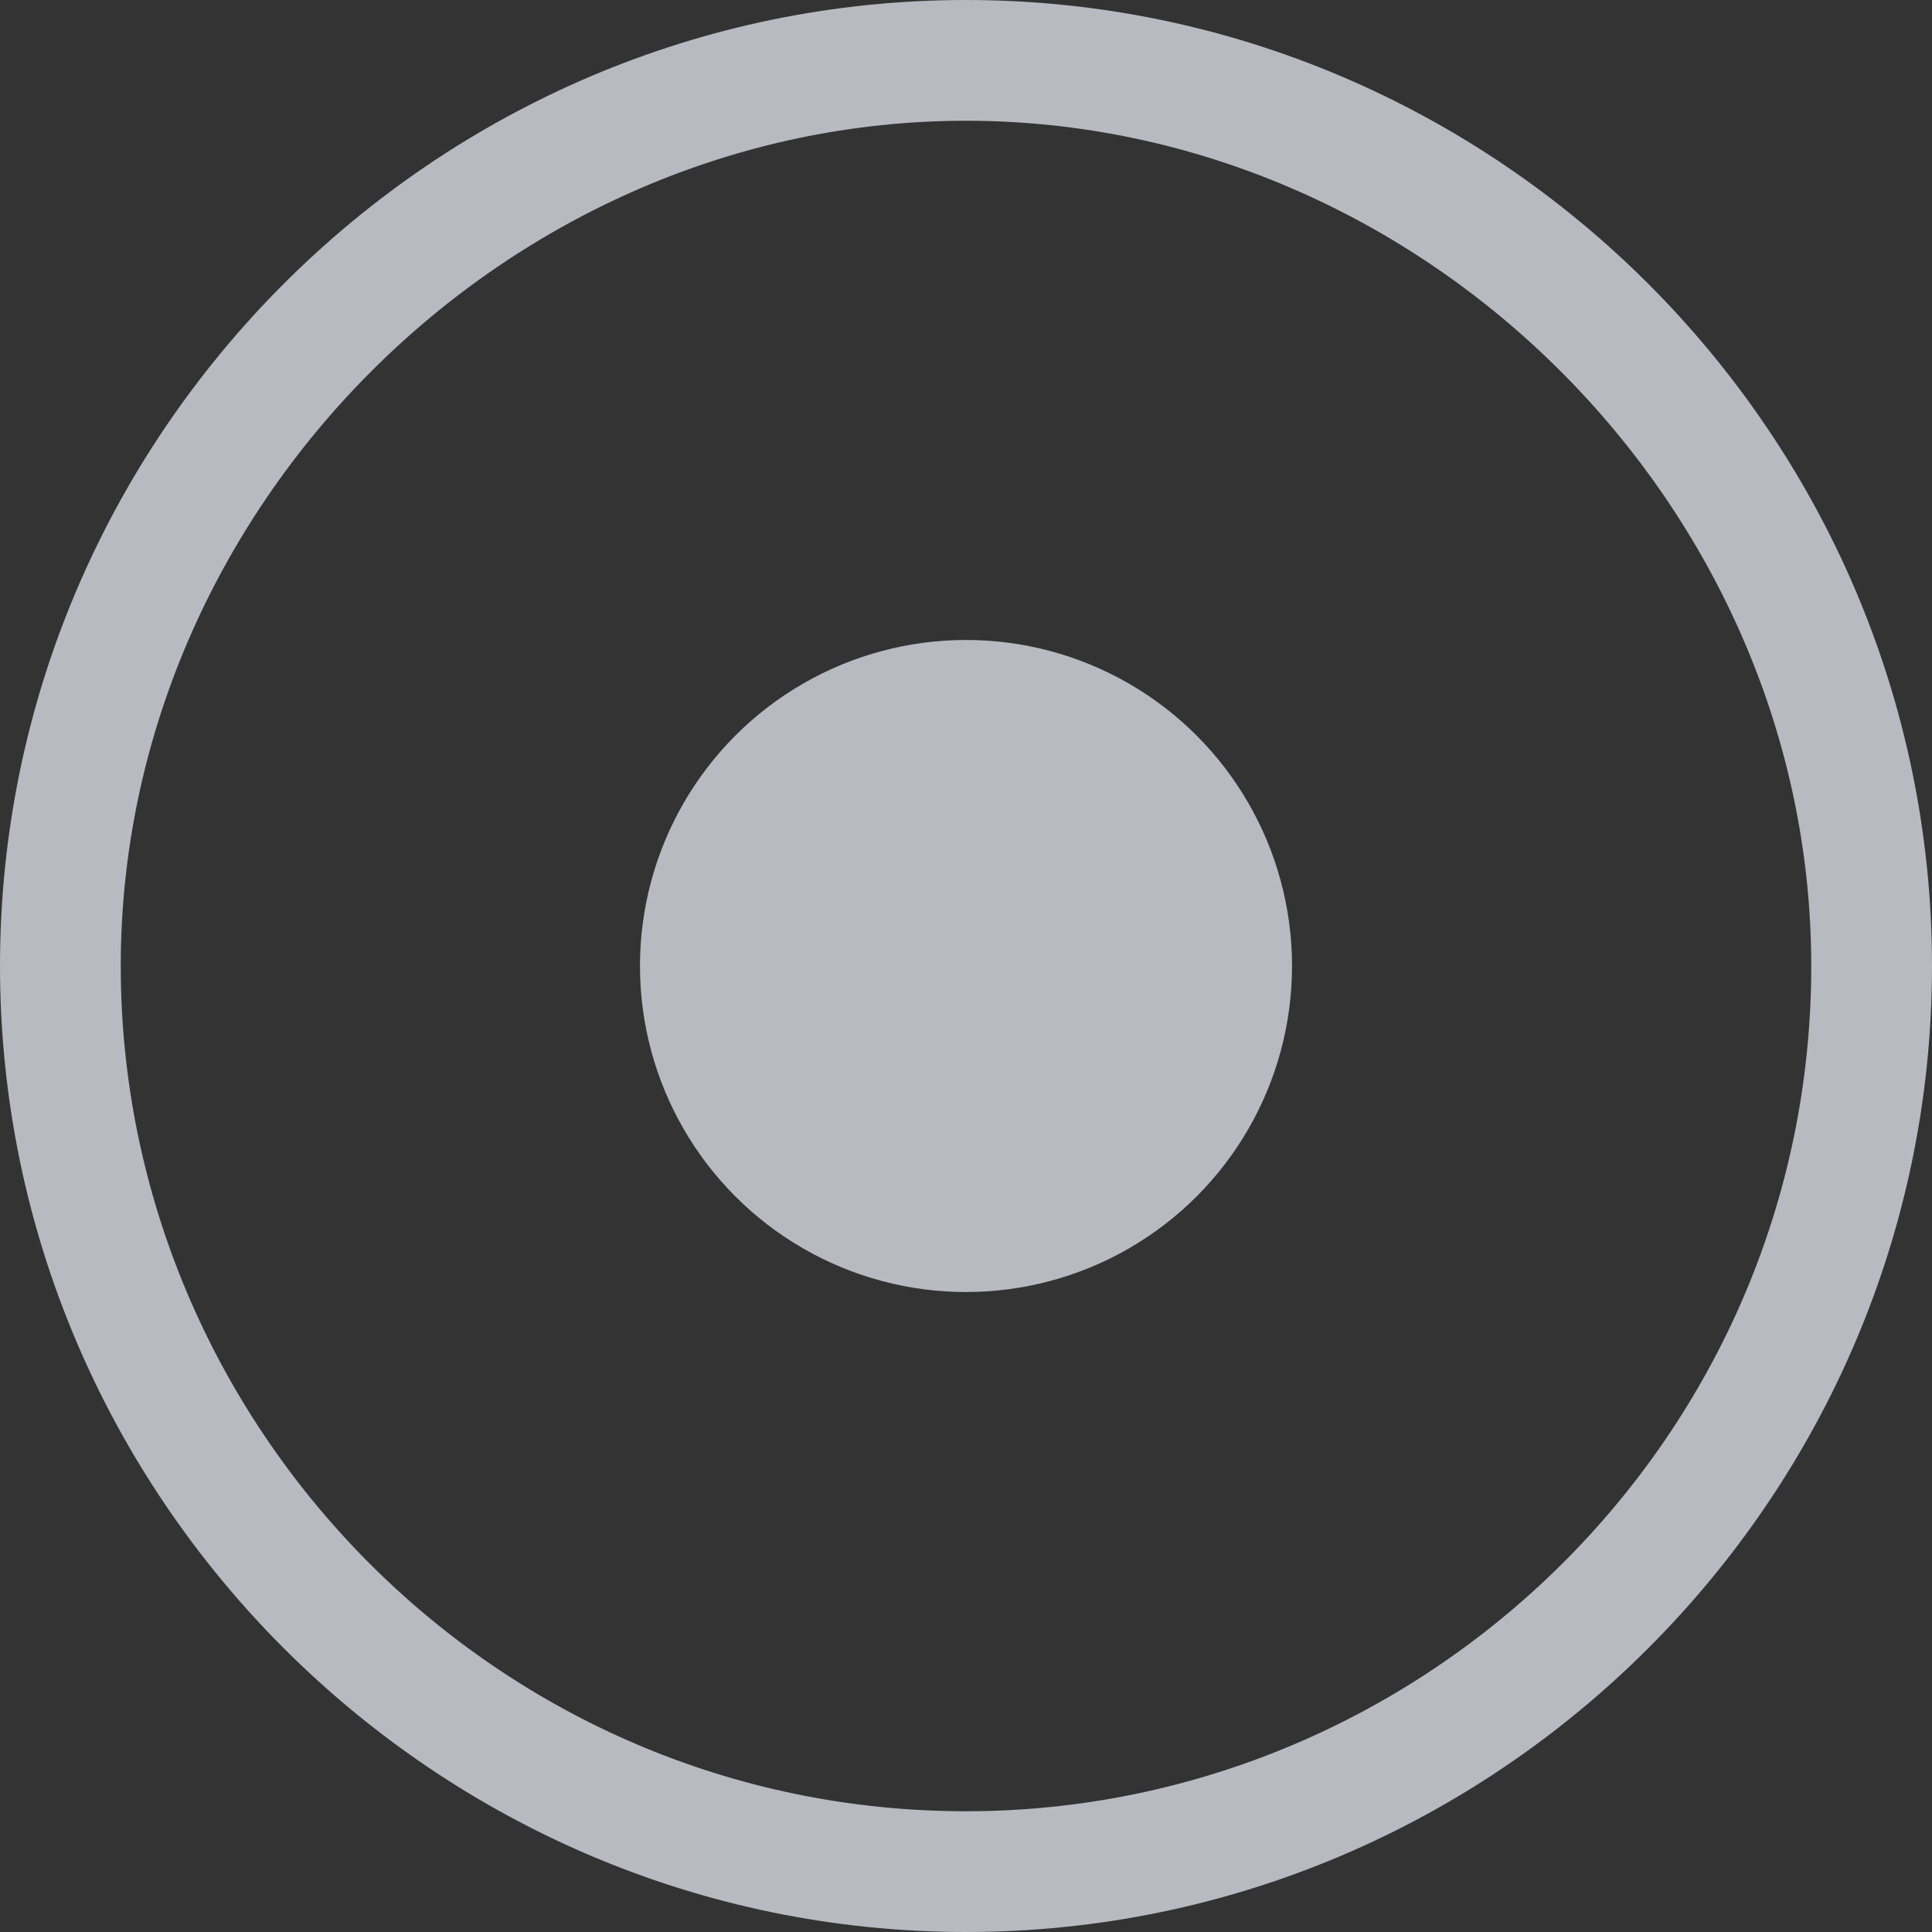
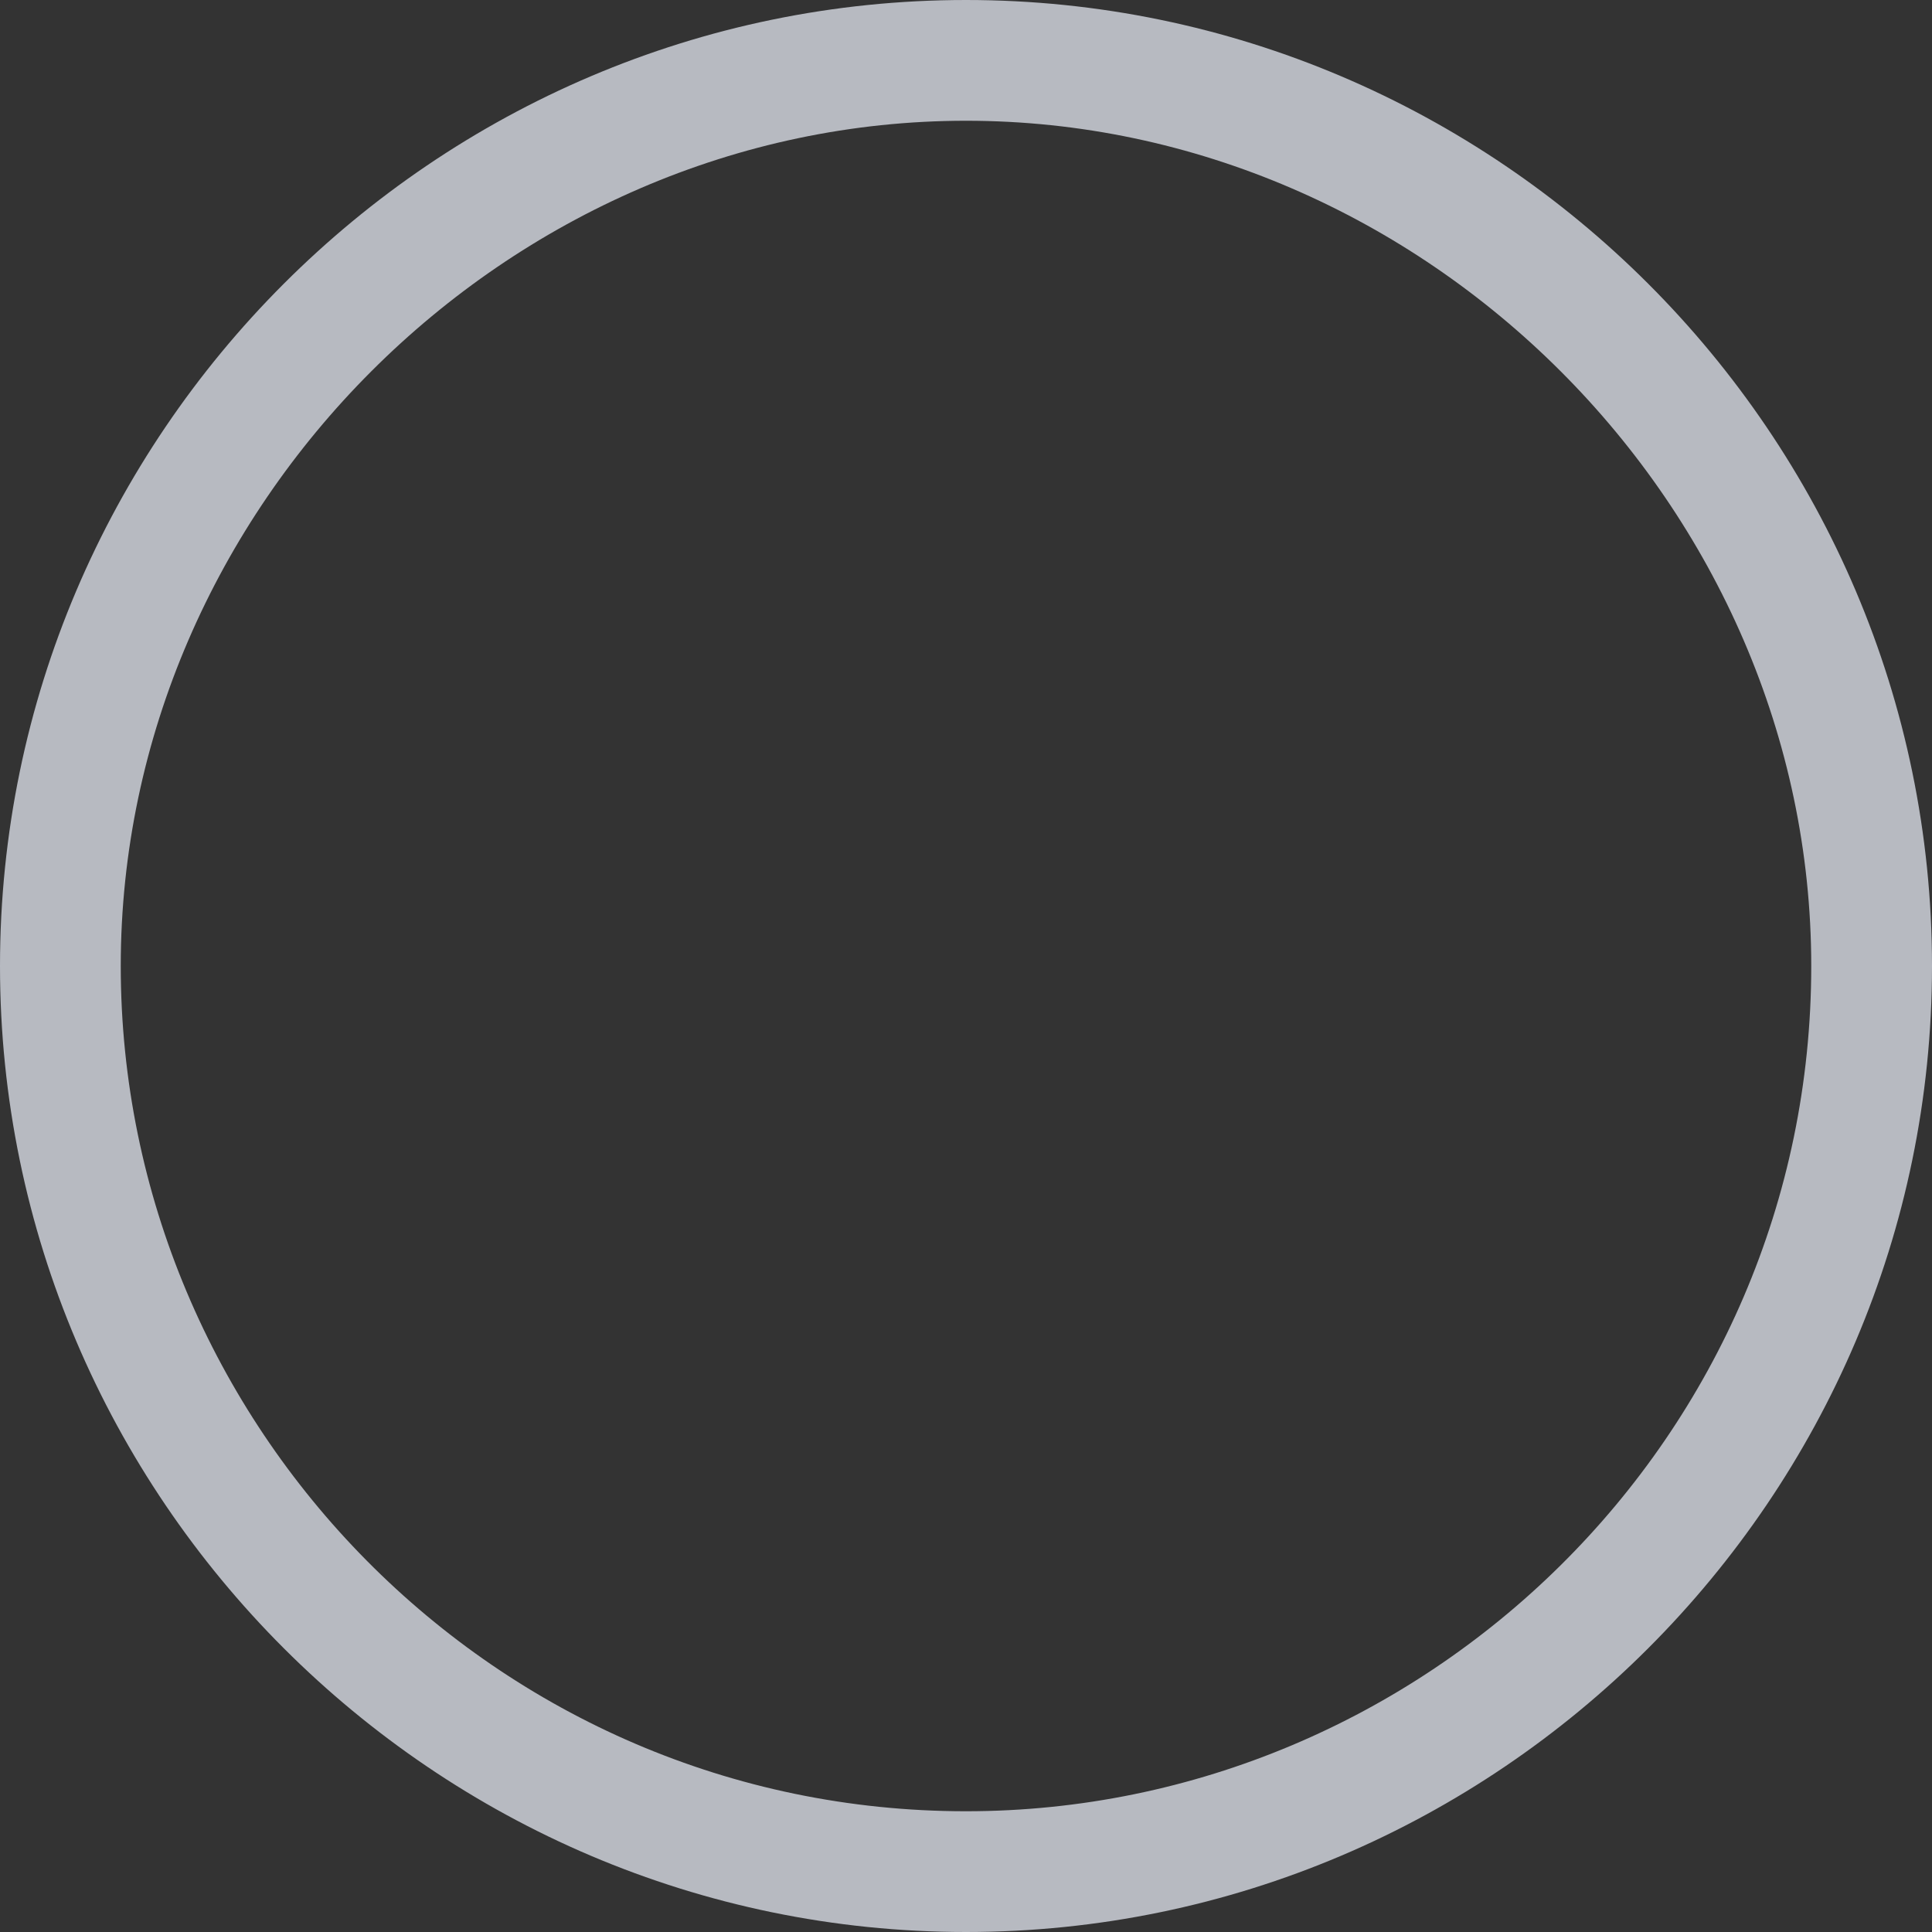
<svg xmlns="http://www.w3.org/2000/svg" version="1.1" id="Layer_1" x="0px" y="0px" viewBox="0 0 16 16" style="enable-background:new 0 0 16 16;" xml:space="preserve">
  <rect x="0" y="0" width="16" height="16" fill="#333333" stroke="none" />
  <style type="text/css">
	.st0{opacity:0.7;}
	.st1{fill:#EFF3FE;}
</style>
  <g>
    <g class="st0">
-       <circle class="st1" cx="8" cy="8" r="2.7" />
-     </g>
+       </g>
    <g class="st0">
      <path class="st1" d="M8,16c-4.4,0-8-3.6-8-8c0-4.4,3.6-8,8-8c4.4,0,8,3.6,8,8C16,12.4,12.4,16,8,16z M8,1C4.2,1,1,4.2,1,8    c0,3.8,3.1,7,7,7c3.8,0,7-3.1,7-7C15,4.2,11.8,1,8,1z" />
    </g>
  </g>
</svg>